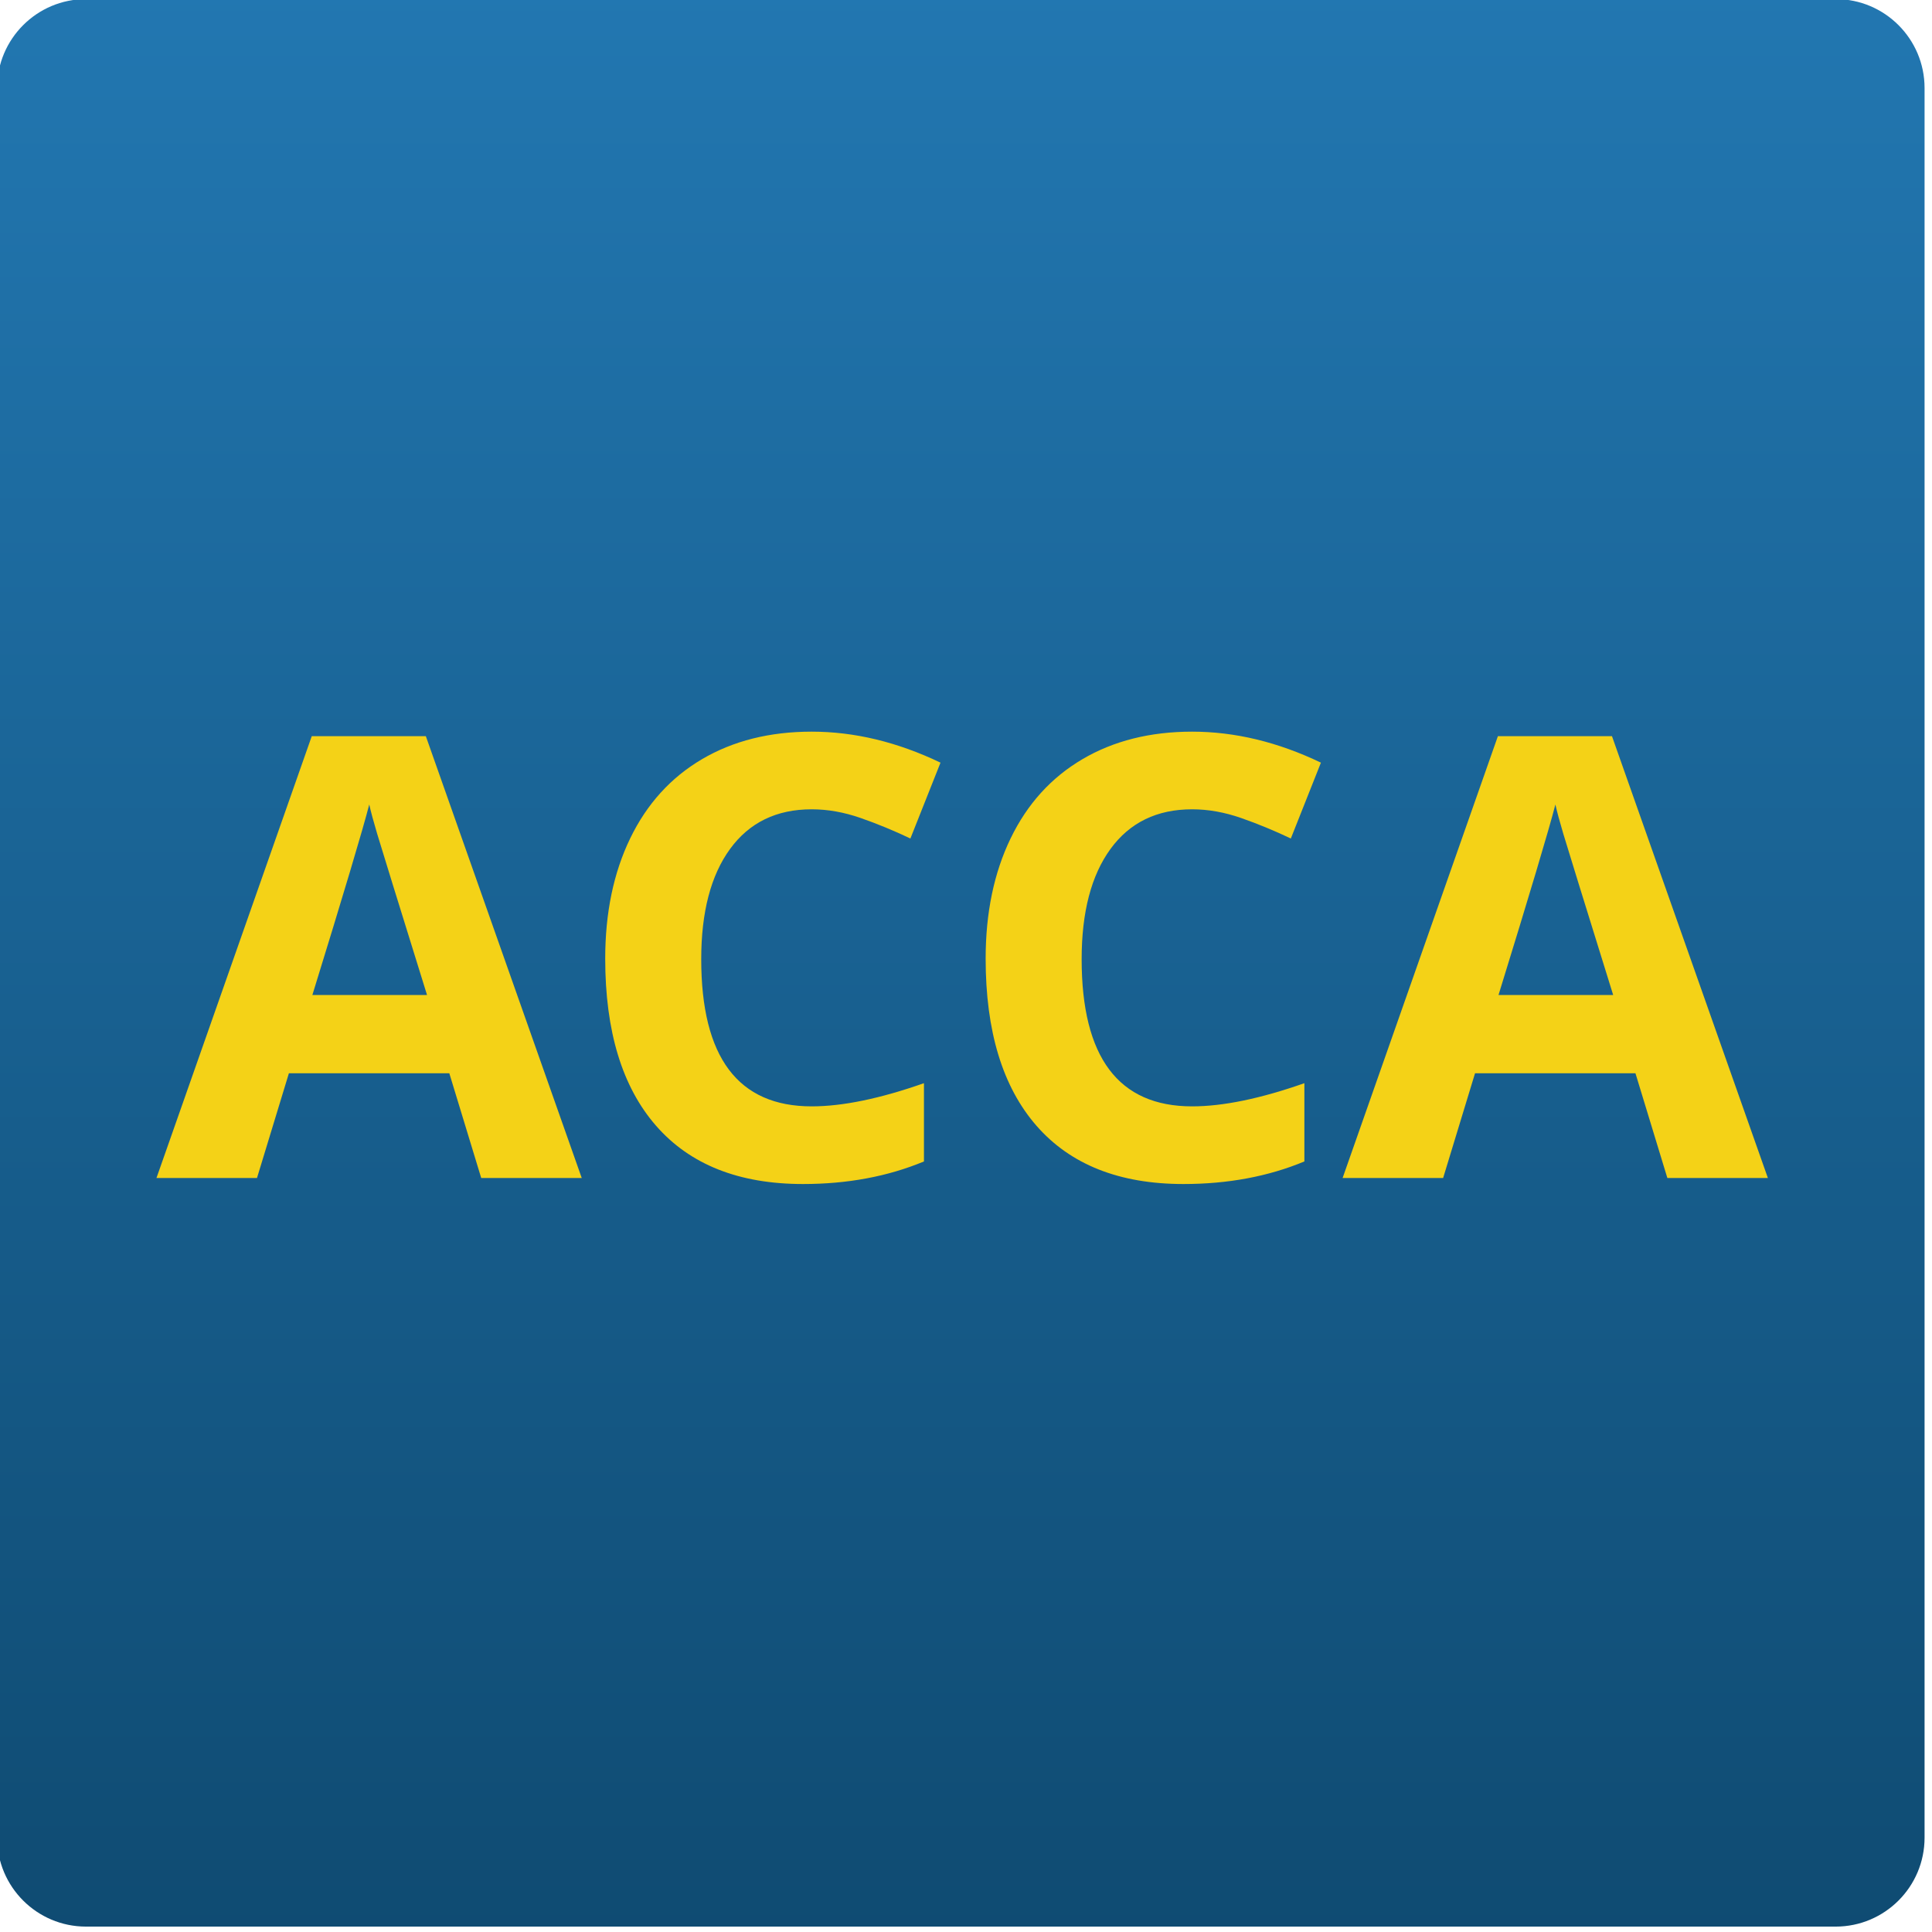
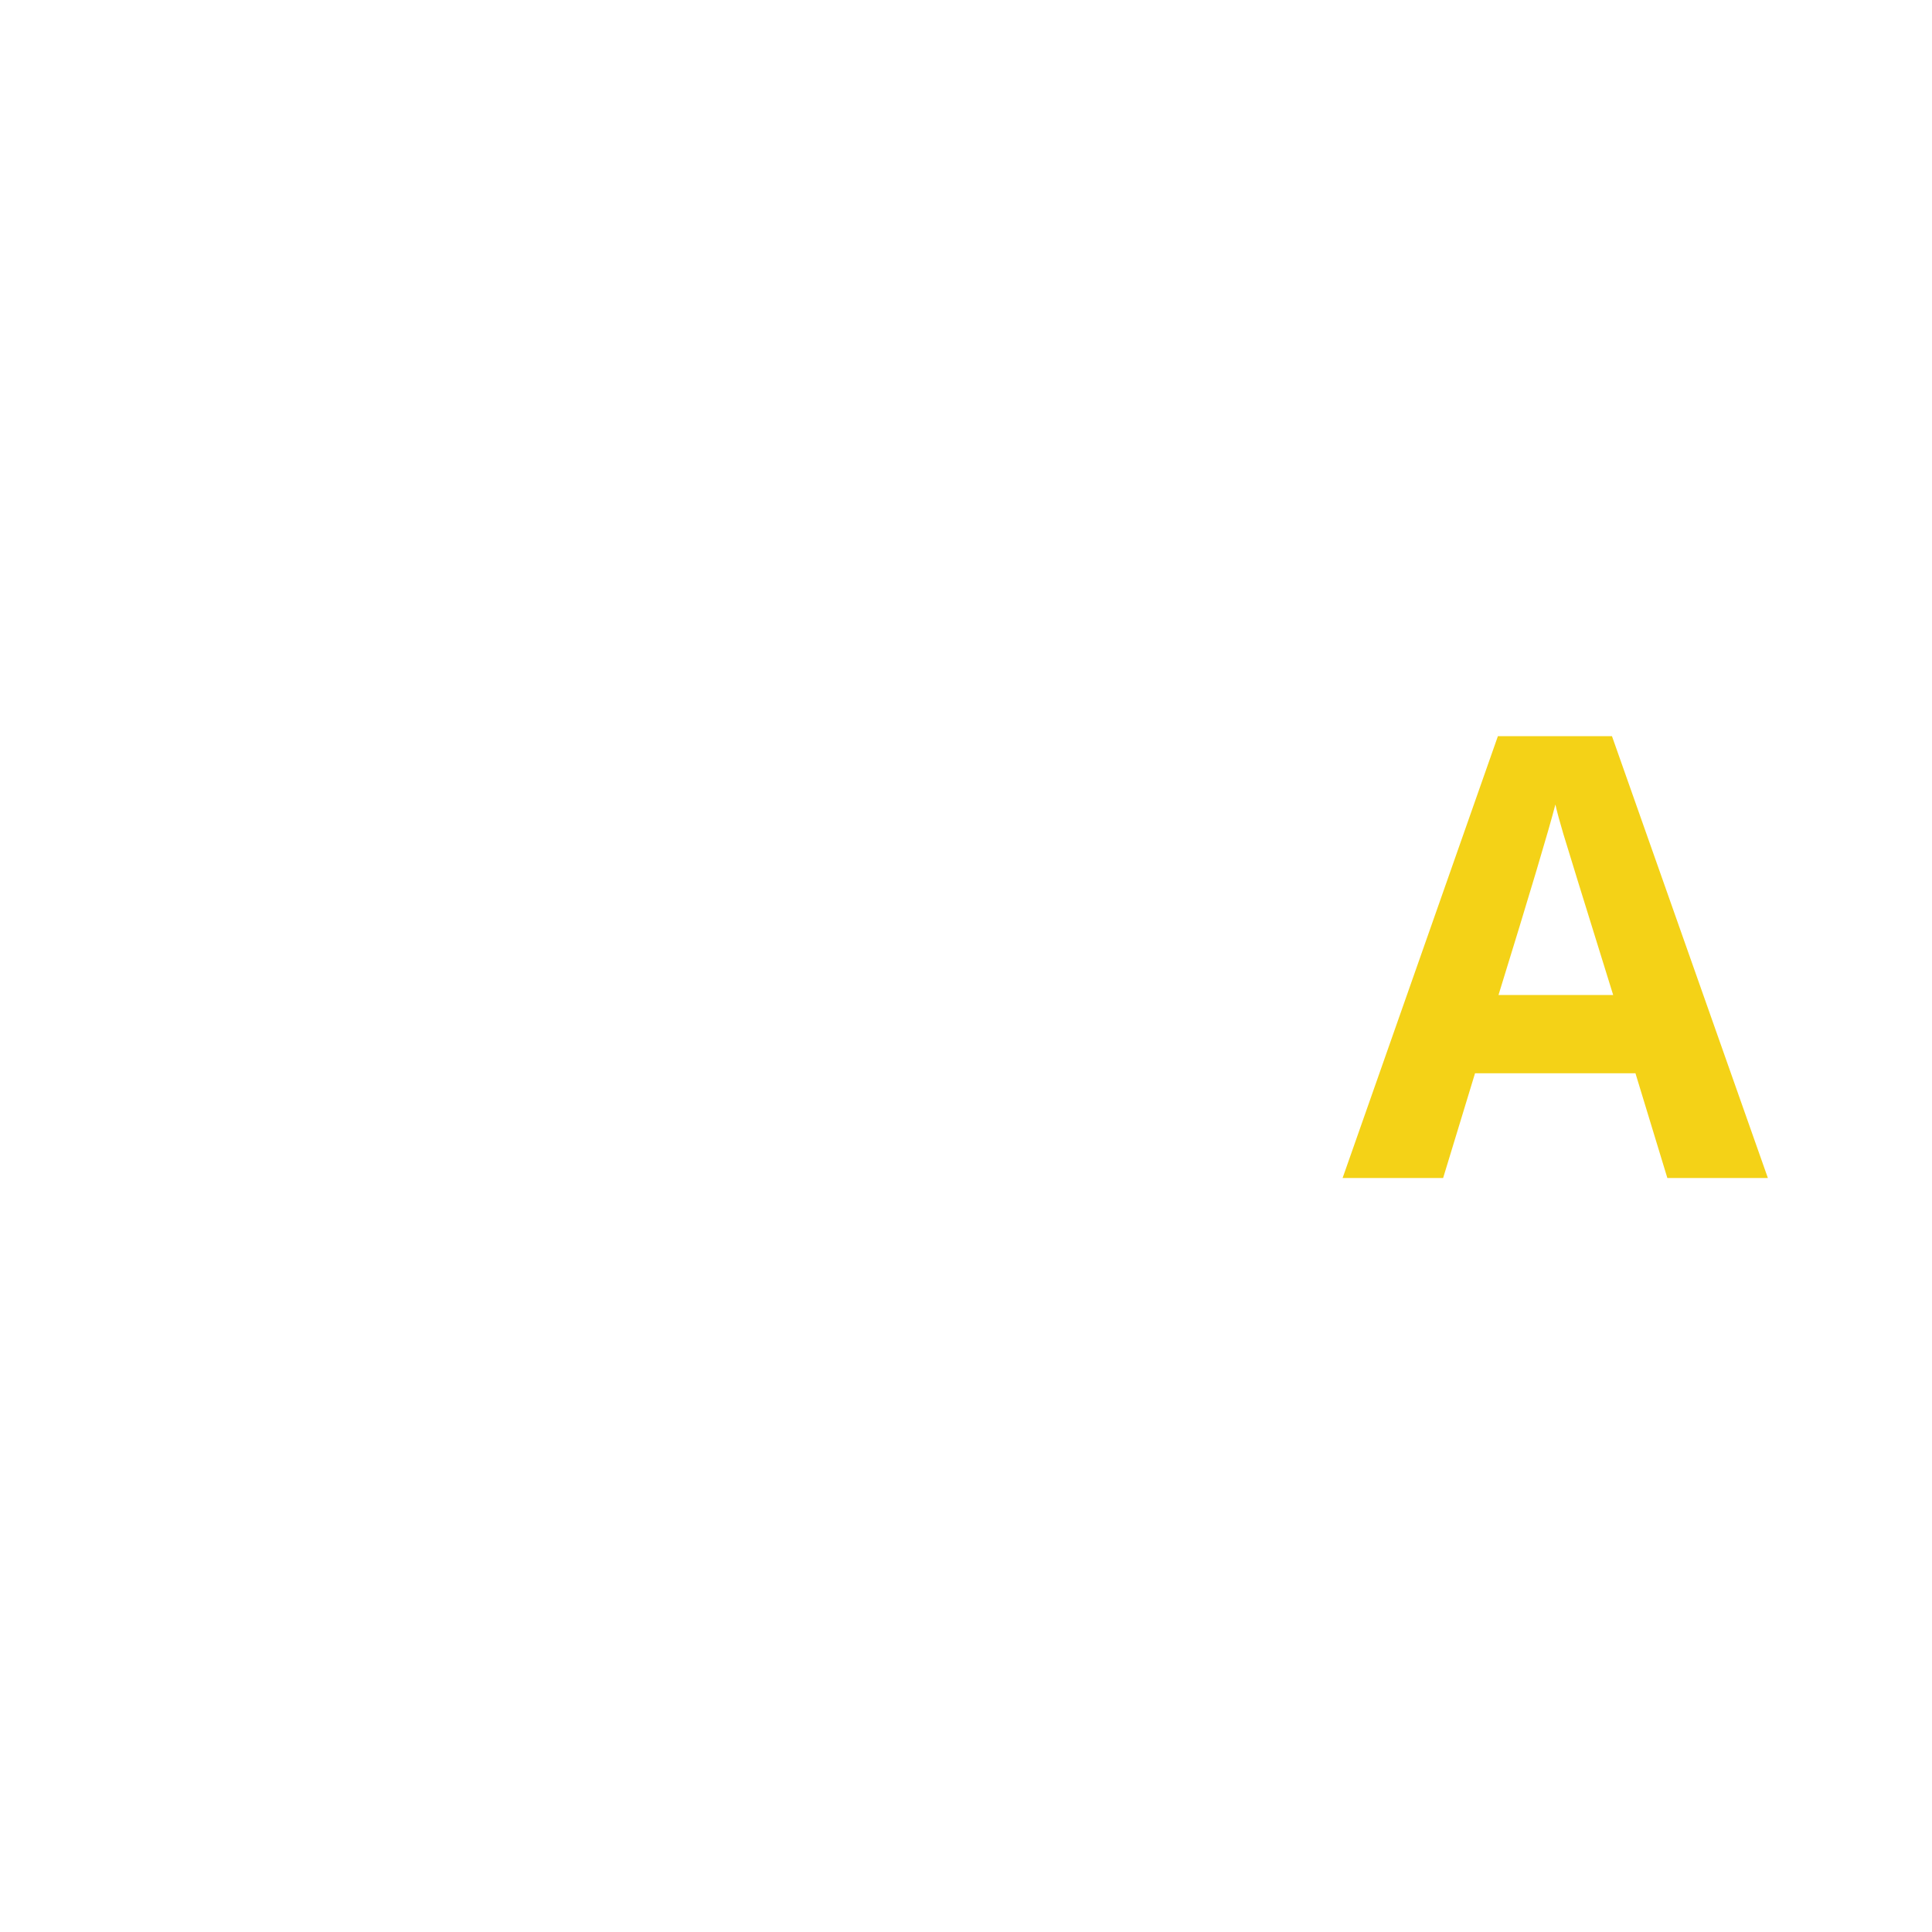
<svg xmlns="http://www.w3.org/2000/svg" width="100%" height="100%" viewBox="0 0 158 158" version="1.1" xml:space="preserve" style="fill-rule:evenodd;clip-rule:evenodd;stroke-linejoin:round;stroke-miterlimit:1.414;">
  <g transform="matrix(1,0,0,1,-297.851,-799.414)">
    <g transform="matrix(1,0,0,1,365.473,596.304)">
      <g transform="matrix(0.466,0,0,0.466,-540.537,57.477)">
-         <path d="M1352.59,327.964C1352.59,319.351 1345.6,312.359 1336.99,312.359L1029.93,312.359C1021.32,312.359 1014.33,319.351 1014.33,327.964L1014.33,635.02C1014.33,643.633 1021.32,650.625 1029.93,650.625L1336.99,650.625C1345.6,650.625 1352.59,643.633 1352.59,635.02L1352.59,327.964Z" style="fill:url(#_Linear1);" />
-       </g>
+         </g>
    </g>
    <g transform="matrix(1,0,0,1,-0.721,251.637)">
-       <path d="M337.926,644.114L335.317,635.549L322.198,635.549L319.589,644.114L311.368,644.114L324.068,607.981L333.397,607.981L346.147,644.114L337.926,644.114ZM333.495,629.149C331.083,621.388 329.725,616.998 329.422,615.981C329.118,614.963 328.901,614.159 328.77,613.569C328.228,615.669 326.677,620.862 324.118,629.149L333.495,629.149Z" style="fill:rgb(244,210,23);fill-rule:nonzero;" />
-       <path d="M364.952,613.962C362.08,613.962 359.857,615.041 358.282,617.199C356.706,619.357 355.919,622.364 355.919,626.22C355.919,634.244 358.93,638.256 364.952,638.256C367.479,638.256 370.539,637.624 374.133,636.361L374.133,642.761C371.179,643.991 367.881,644.607 364.238,644.607C359.004,644.607 355,643.019 352.227,639.844C349.453,636.669 348.067,632.111 348.067,626.171C348.067,622.43 348.748,619.152 350.11,616.338C351.472,613.523 353.429,611.366 355.98,609.864C358.532,608.363 361.522,607.612 364.952,607.612C368.447,607.612 371.959,608.457 375.487,610.147L373.025,616.35C371.68,615.71 370.326,615.152 368.964,614.676C367.602,614.2 366.265,613.962 364.952,613.962Z" style="fill:rgb(244,210,23);fill-rule:nonzero;" />
-       <path d="M396.064,613.962C393.192,613.962 390.969,615.041 389.393,617.199C387.818,619.357 387.03,622.364 387.03,626.22C387.03,634.244 390.042,638.256 396.064,638.256C398.591,638.256 401.651,637.624 405.245,636.361L405.245,642.761C402.291,643.991 398.993,644.607 395.35,644.607C390.115,644.607 386.112,643.019 383.338,639.844C380.565,636.669 379.179,632.111 379.179,626.171C379.179,622.43 379.86,619.152 381.222,616.338C382.584,613.523 384.54,611.366 387.092,609.864C389.644,608.363 392.634,607.612 396.064,607.612C399.559,607.612 403.07,608.457 406.598,610.147L404.137,616.35C402.792,615.71 401.438,615.152 400.076,614.676C398.714,614.2 397.376,613.962 396.064,613.962Z" style="fill:rgb(244,210,23);fill-rule:nonzero;" />
      <path d="M434.929,644.114L432.32,635.549L419.201,635.549L416.592,644.114L408.371,644.114L421.071,607.981L430.4,607.981L443.15,644.114L434.929,644.114ZM430.498,629.149C428.086,621.388 426.728,616.998 426.425,615.981C426.121,614.963 425.904,614.159 425.773,613.569C425.231,615.669 423.68,620.862 421.121,629.149L430.498,629.149Z" style="fill:rgb(244,210,23);fill-rule:nonzero;" />
    </g>
  </g>
  <defs>
    <linearGradient id="_Linear1" x1="0" y1="0" x2="1" y2="0" gradientUnits="userSpaceOnUse" gradientTransform="matrix(2.07128e-14,-338.266,338.266,2.07128e-14,1183.46,650.625)">
      <stop offset="0%" style="stop-color:rgb(15,75,114);stop-opacity:1" />
      <stop offset="100%" style="stop-color:rgb(34,119,177);stop-opacity:1" />
    </linearGradient>
  </defs>
</svg>